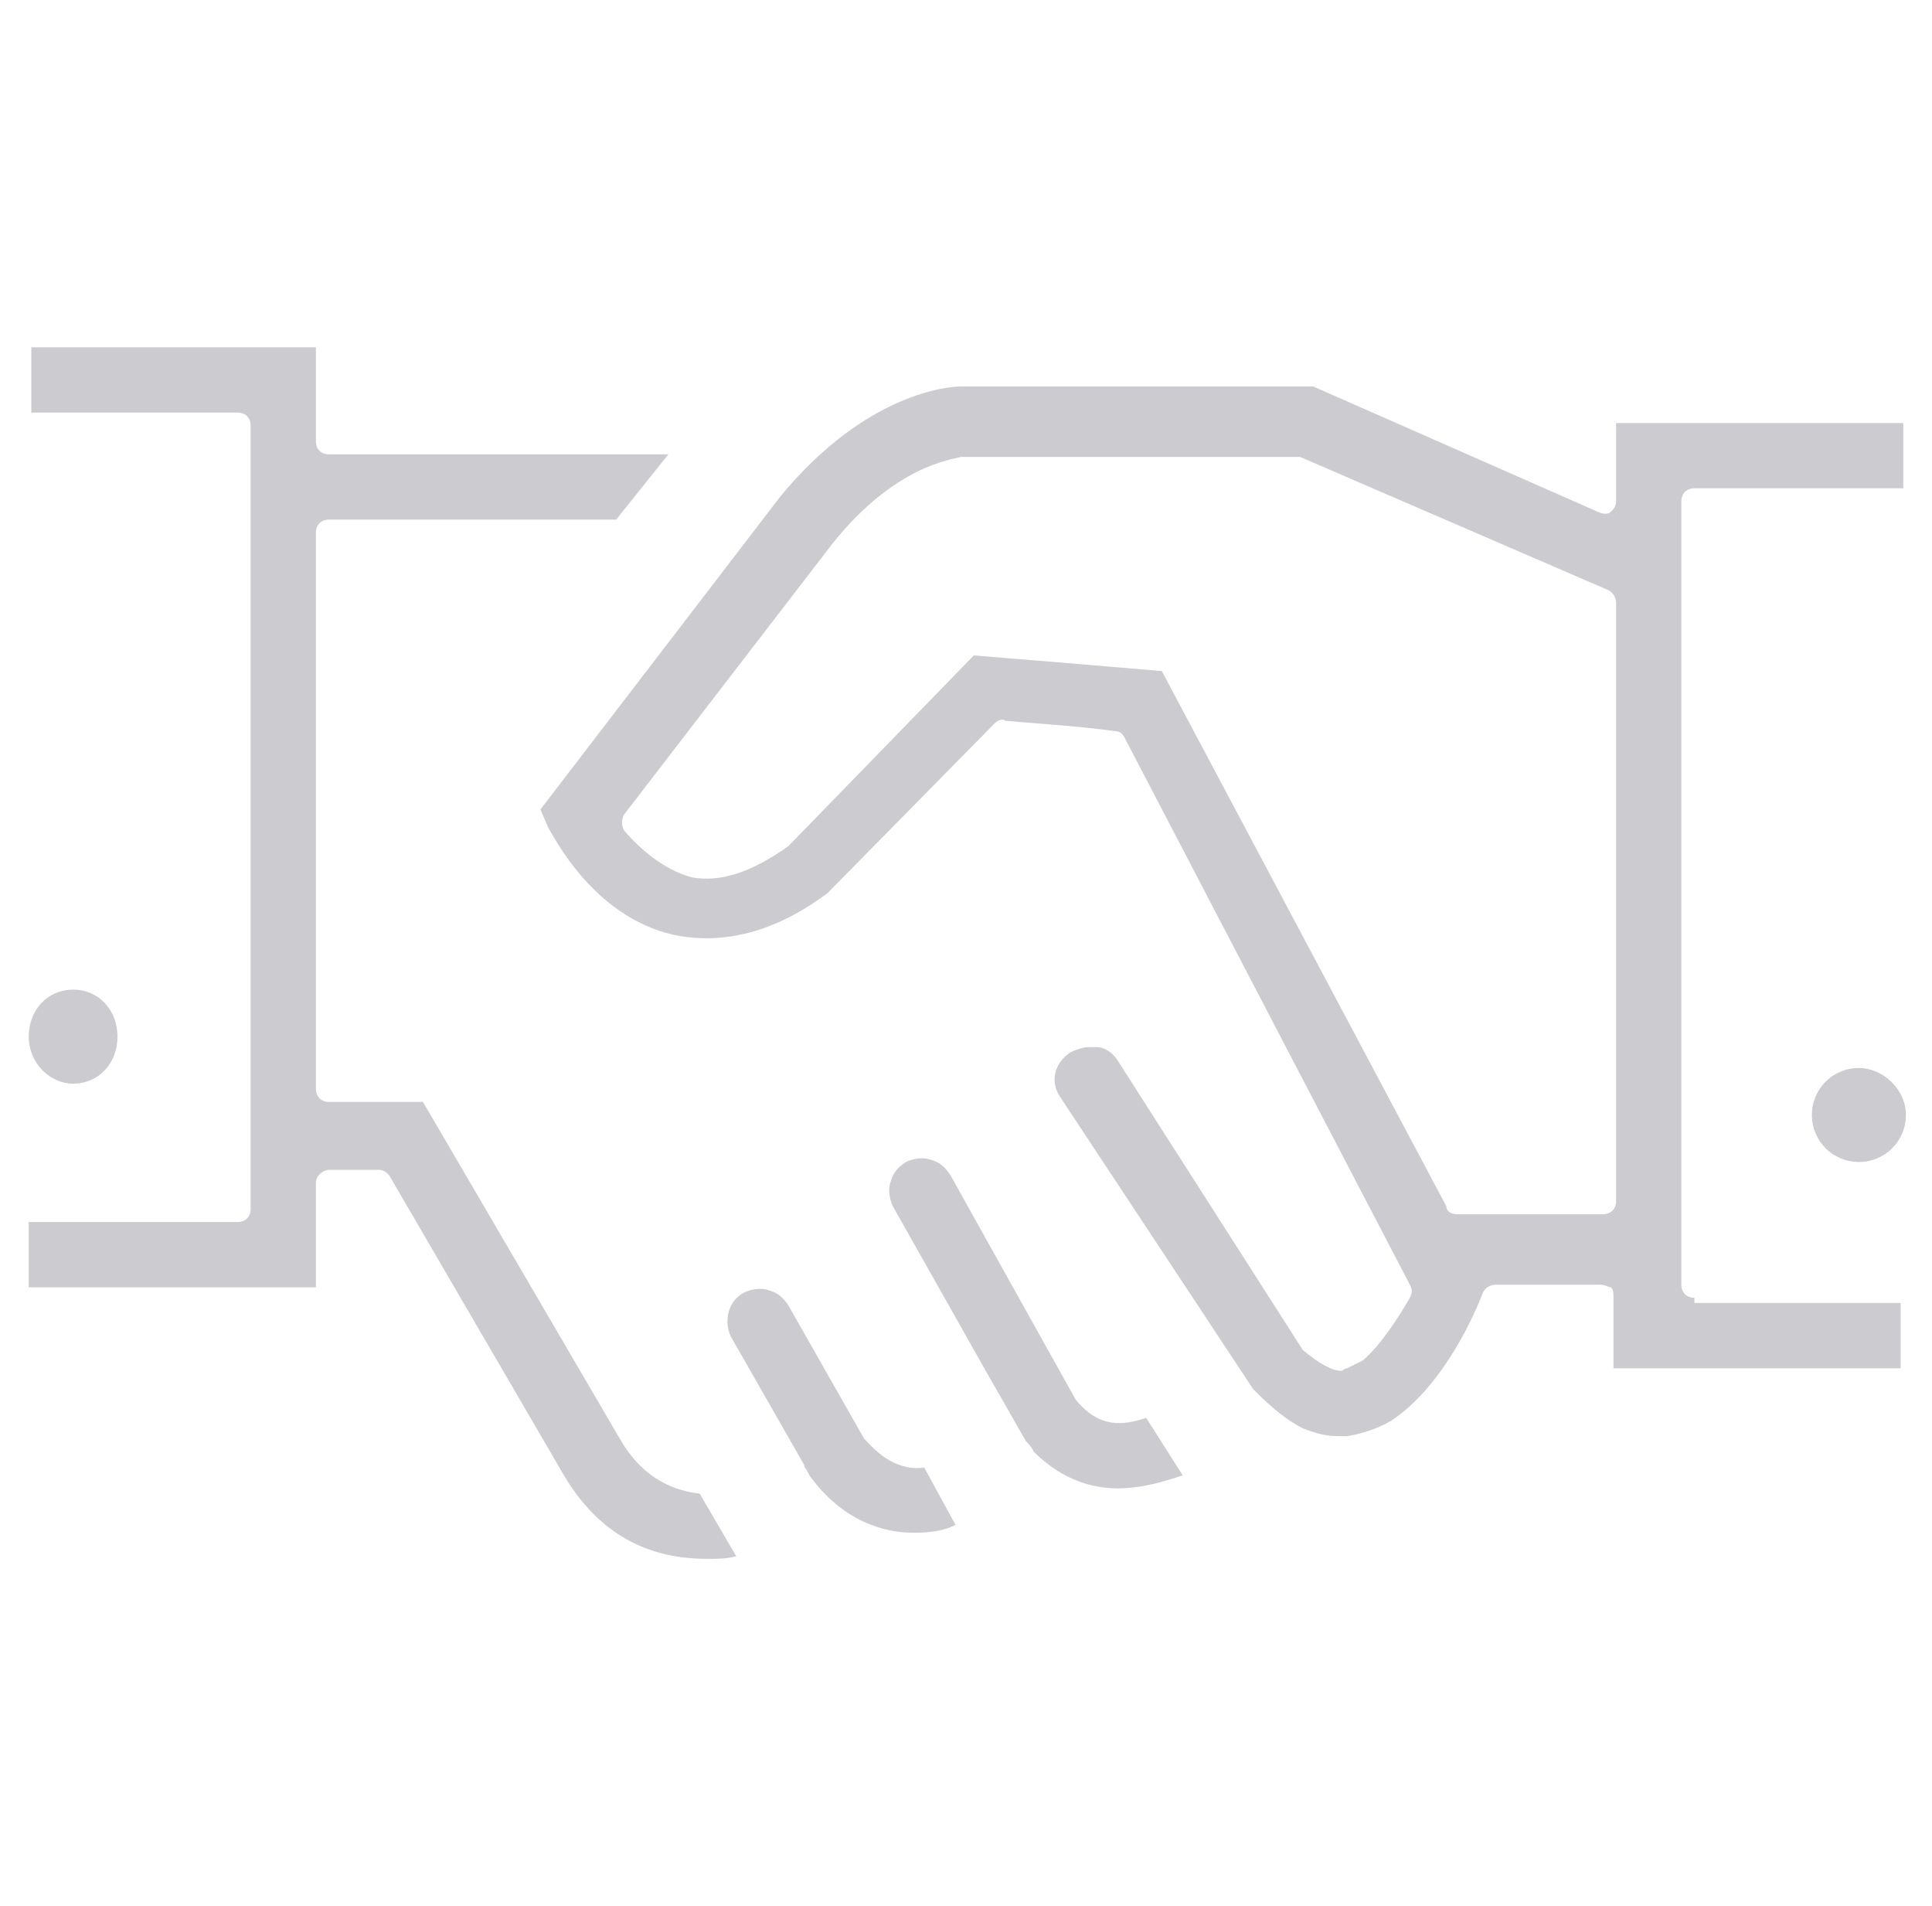
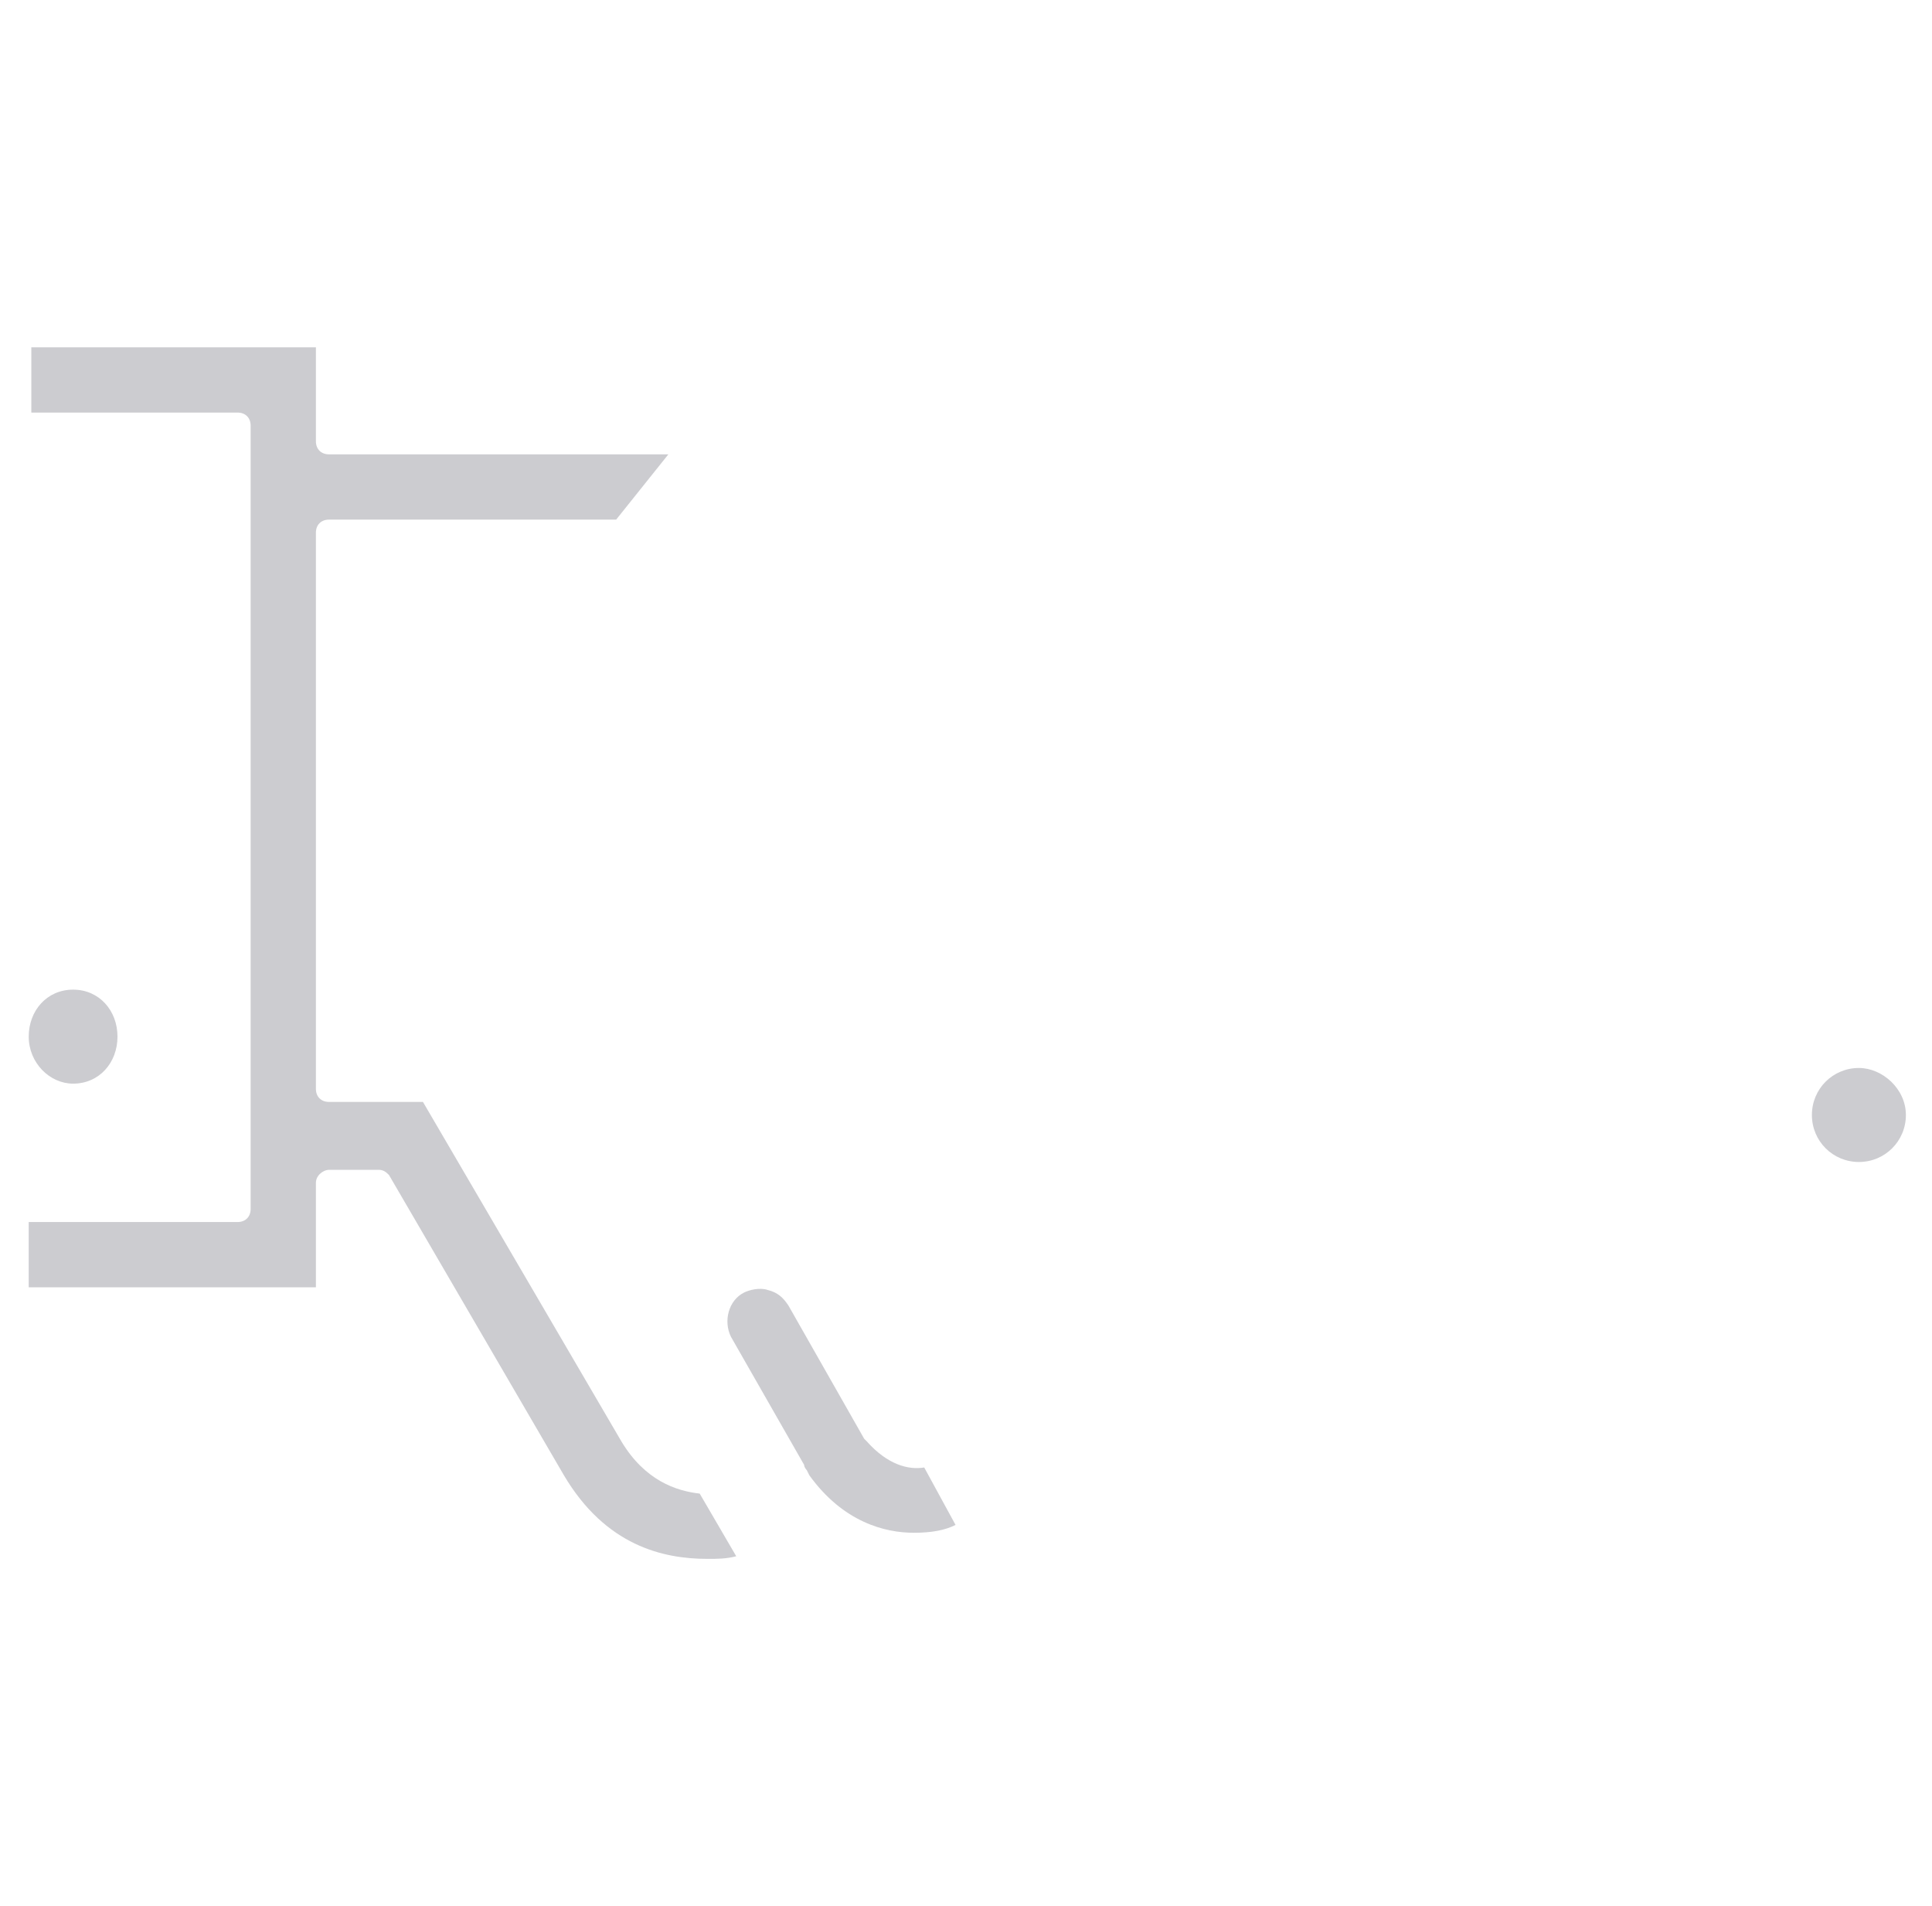
<svg xmlns="http://www.w3.org/2000/svg" version="1.1" id="Layer_1" x="0px" y="0px" viewBox="0 0 74 73" style="enable-background:new 0 0 74 73;" xml:space="preserve">
  <style type="text/css">
	.st0{opacity:0.2;}
	.st1{fill-rule:evenodd;clip-rule:evenodd;fill:#000015;}
</style>
  <g class="st0">
    <path class="st1" d="M2.8,37.9c-1,0-1.7,0.8-1.7,1.8s0.8,1.8,1.7,1.8c1,0,1.7-0.8,1.7-1.8S3.8,37.9,2.8,37.9" />
-     <path class="st1" d="M37.7,52.4C37.7,52.4,37.7,52.4,37.7,52.4l1.6,2.8c0.1,0.1,0.2,0.2,0.3,0.4c0.9,0.9,2,1.4,3.2,1.4   c1,0,1.9-0.3,2.5-0.5l-1.4-2.2c-0.9,0.3-1.8,0.4-2.7-0.7L36.4,45c-0.2-0.3-0.4-0.5-0.8-0.6c-0.3-0.1-0.7,0-0.9,0.1   c-0.3,0.2-0.5,0.4-0.6,0.8c-0.1,0.3,0,0.7,0.1,0.9L37.7,52.4z" />
    <path class="st1" d="M71.2,40.9c-1,0-1.8,0.8-1.8,1.8s0.8,1.8,1.8,1.8c1,0,1.8-0.8,1.8-1.8S72.1,40.9,71.2,40.9" />
    <path class="st1" d="M30.9,56.3l0.1,0.2c1.3,1.8,2.9,2.2,4,2.2c0.7,0,1.2-0.1,1.6-0.3l-1.2-2.2c-0.6,0.1-1.4-0.1-2.2-1   c0,0-0.1-0.1-0.1-0.1L30.2,50c-0.2-0.3-0.4-0.5-0.8-0.6c-0.3-0.1-0.7,0-0.9,0.1c-0.6,0.3-0.8,1.1-0.5,1.7l2.8,4.9   C30.8,56.2,30.9,56.3,30.9,56.3" />
    <path class="st1" d="M12.6,44.8h1.9c0.2,0,0.3,0.1,0.4,0.2l6.7,11.5c1.6,2.7,3.8,3.2,5.5,3.2c0.4,0,0.7,0,1.1-0.1l-1.4-2.4   c-0.9-0.1-2.1-0.5-3-2l-7.6-13h-3.6c-0.3,0-0.5-0.2-0.5-0.5V20.4c0-0.3,0.2-0.5,0.5-0.5h11l2-2.5h-13c-0.3,0-0.5-0.2-0.5-0.5v-3.6   H1.2v2.5h7.9c0.3,0,0.5,0.2,0.5,0.5v30c0,0.3-0.2,0.5-0.5,0.5h-8v2.5h11v-4C12.1,45,12.4,44.8,12.6,44.8" />
-     <path class="st1" d="M64.9,49.7c-0.3,0-0.5-0.2-0.5-0.5v-30c0-0.3,0.2-0.5,0.5-0.5h8v-2.5h-11v3c0,0.2-0.1,0.3-0.2,0.4   c-0.1,0.1-0.3,0.1-0.5,0l-10.9-4.8c0,0-0.1,0-0.1,0l-13.4,0c-0.4,0-3.6,0.2-6.9,4.2l-9.2,12l0.3,0.7c0.2,0.3,1.7,3.4,4.8,4.1   c1.9,0.4,3.9-0.1,5.9-1.6l6.4-6.5c0.1-0.1,0.3-0.2,0.4-0.1c1,0.1,2.8,0.2,4.2,0.4c0.2,0,0.3,0.1,0.4,0.3L54,49.2   c0.1,0.2,0.1,0.3,0,0.5c-0.4,0.7-1.1,1.8-1.8,2.4c-0.2,0.1-0.4,0.2-0.6,0.3c0,0-0.1,0-0.2,0.1c-0.4,0-0.9-0.3-1.5-0.8l-7.1-11.1   c-0.2-0.3-0.5-0.5-0.8-0.5c-0.1,0-0.2,0-0.3,0c-0.2,0-0.5,0.1-0.7,0.2c-0.6,0.4-0.8,1.1-0.4,1.7L48,53.2c0,0,0.1,0.1,0.1,0.1   c0.6,0.6,1.2,1.1,1.8,1.4c0.5,0.2,0.9,0.3,1.4,0.3c0,0,0.1,0,0.1,0l0.2,0c0.6-0.1,1.2-0.3,1.7-0.6c1.8-1.2,3-3.6,3.5-4.9   c0.1-0.2,0.3-0.3,0.5-0.3l4,0c0.2,0,0.3,0.1,0.4,0.1c0.1,0.1,0.1,0.2,0.1,0.4v2.7h11v-2.5H64.9z M61.9,46c0,0.3-0.2,0.5-0.5,0.5   l-5.6,0h0c-0.2,0-0.4-0.1-0.4-0.3L44.5,25.7c-1.2-0.1-4.7-0.4-6-0.5l-1.2-0.1l-7.1,7.3c-1.4,1-2.6,1.4-3.7,1.2   c-1.1-0.3-2-1.1-2.6-1.8c-0.1-0.2-0.1-0.4,0-0.6l8-10.4c2.4-3,4.6-3.2,4.9-3.3l12.8,0c0.1,0,0.1,0,0.2,0l11.8,5.1   c0.2,0.1,0.3,0.3,0.3,0.5V46z" />
  </g>
</svg>